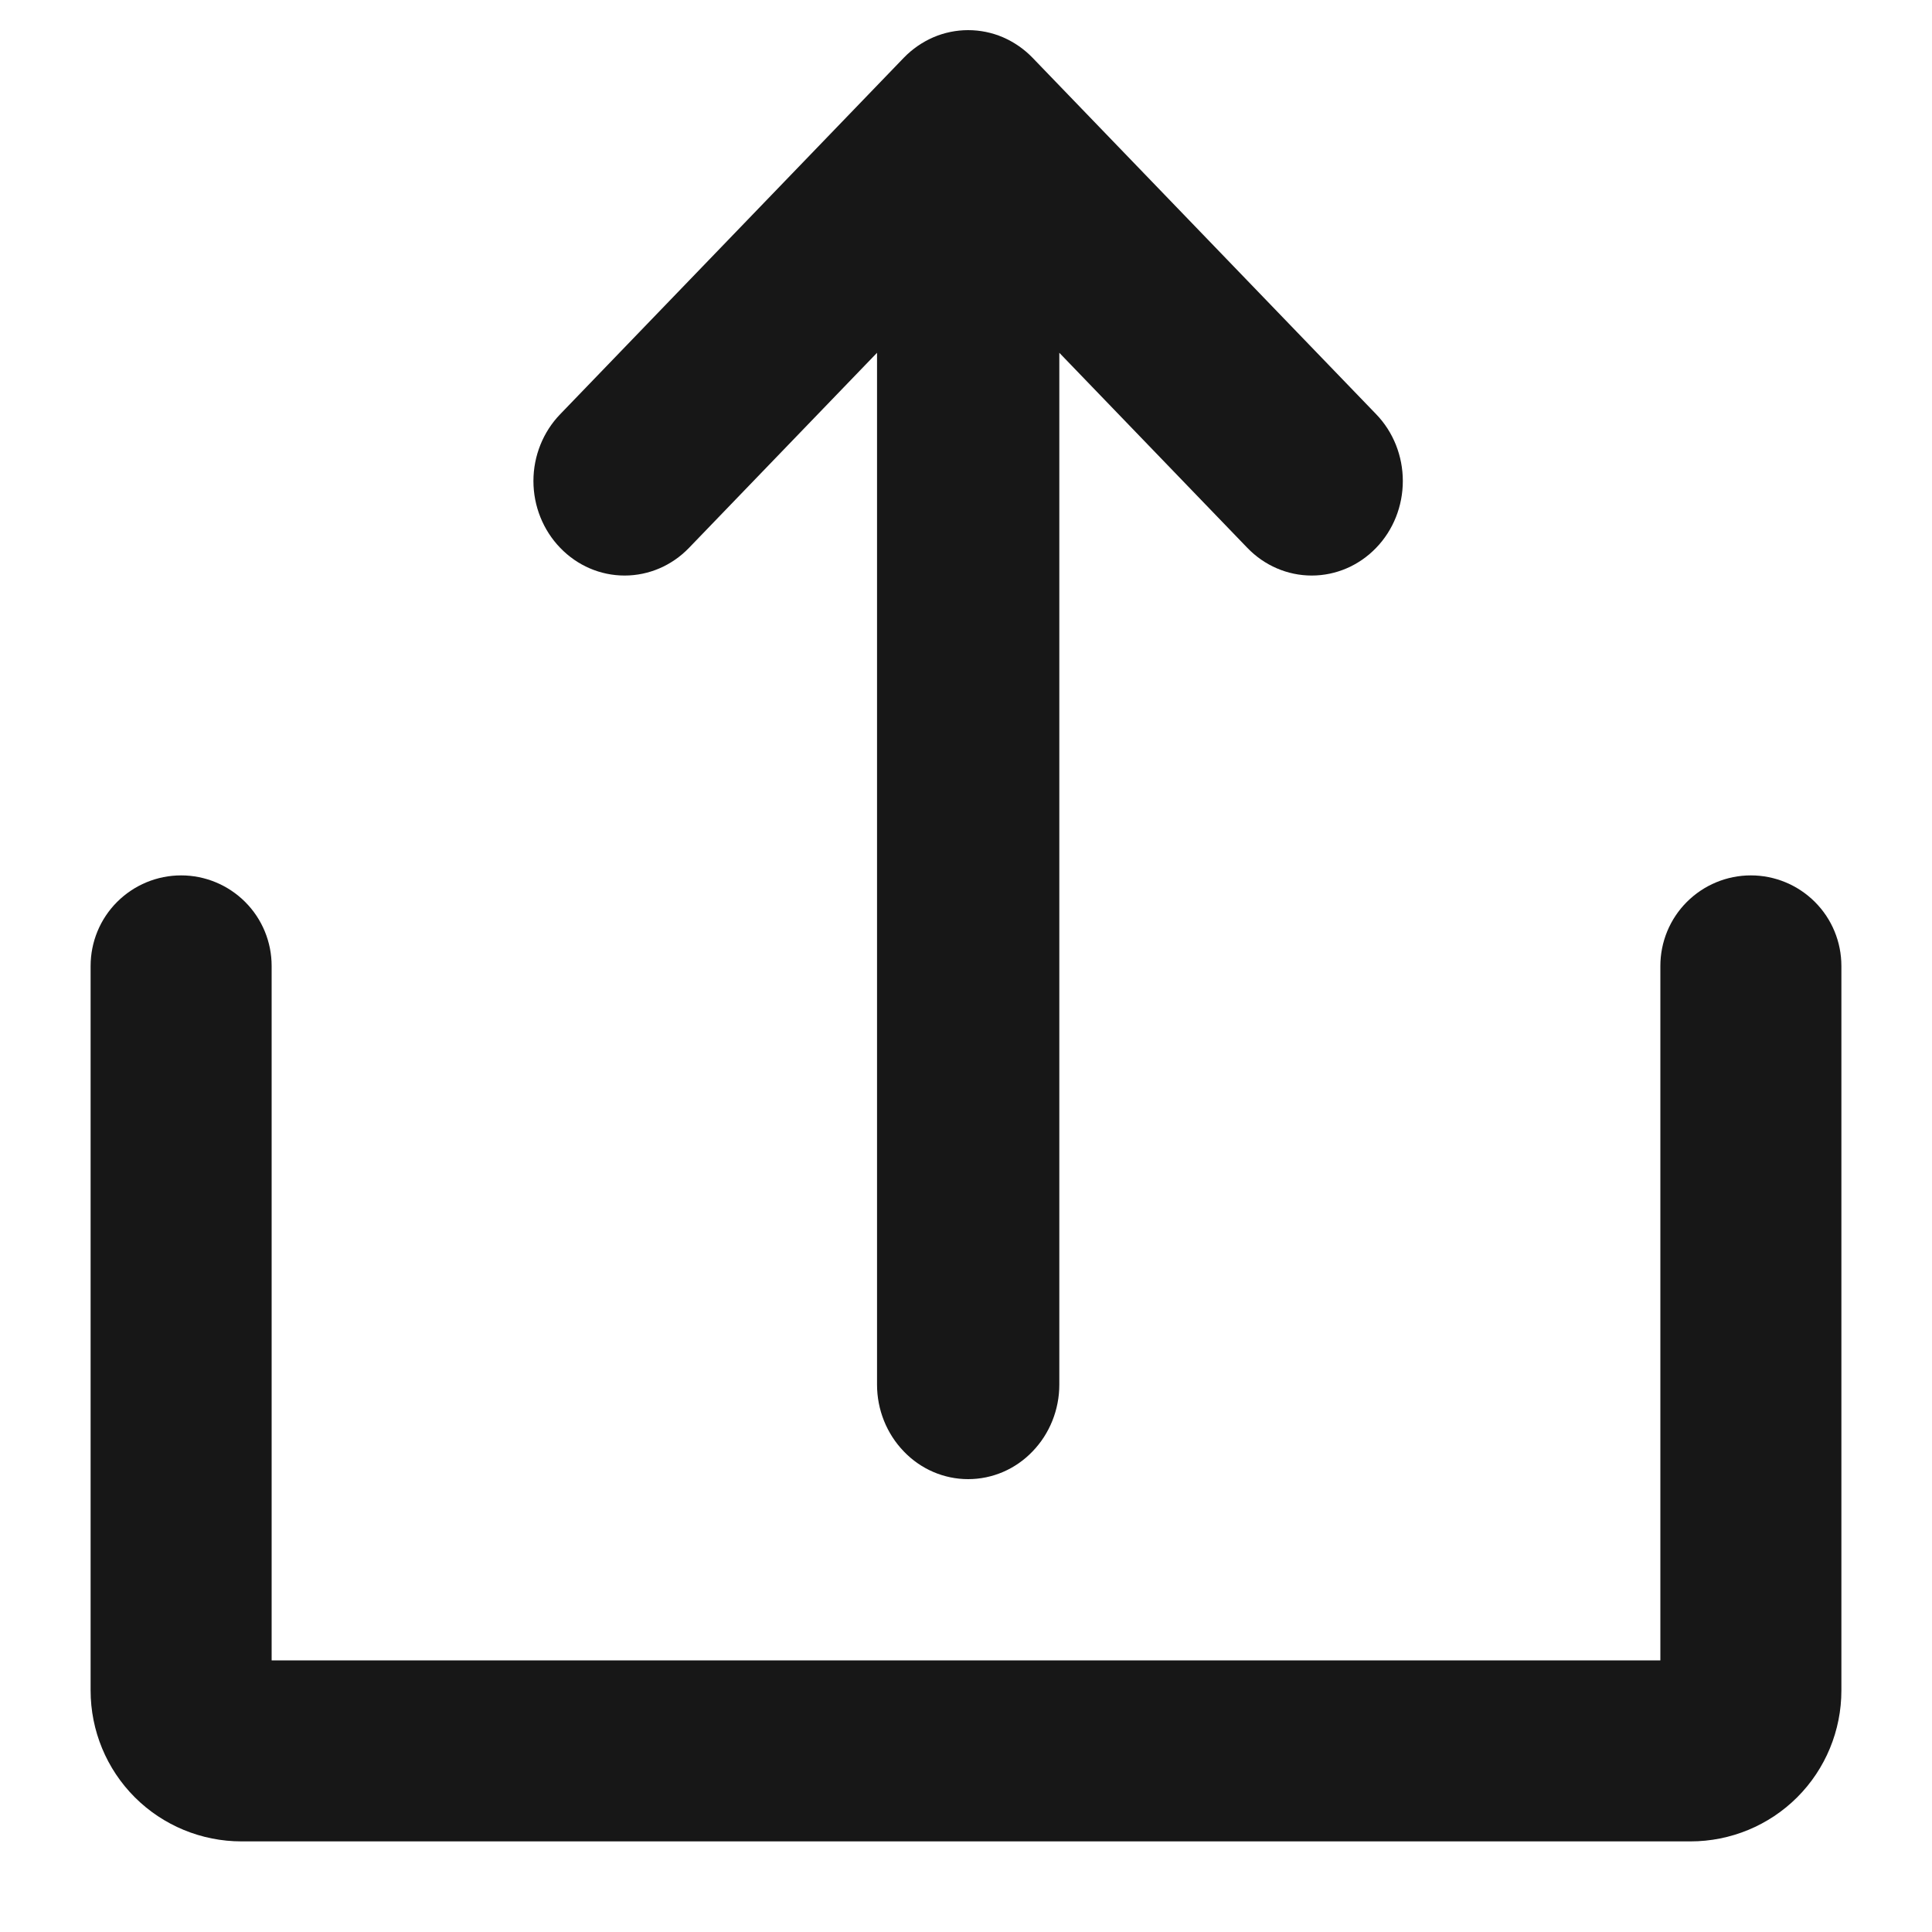
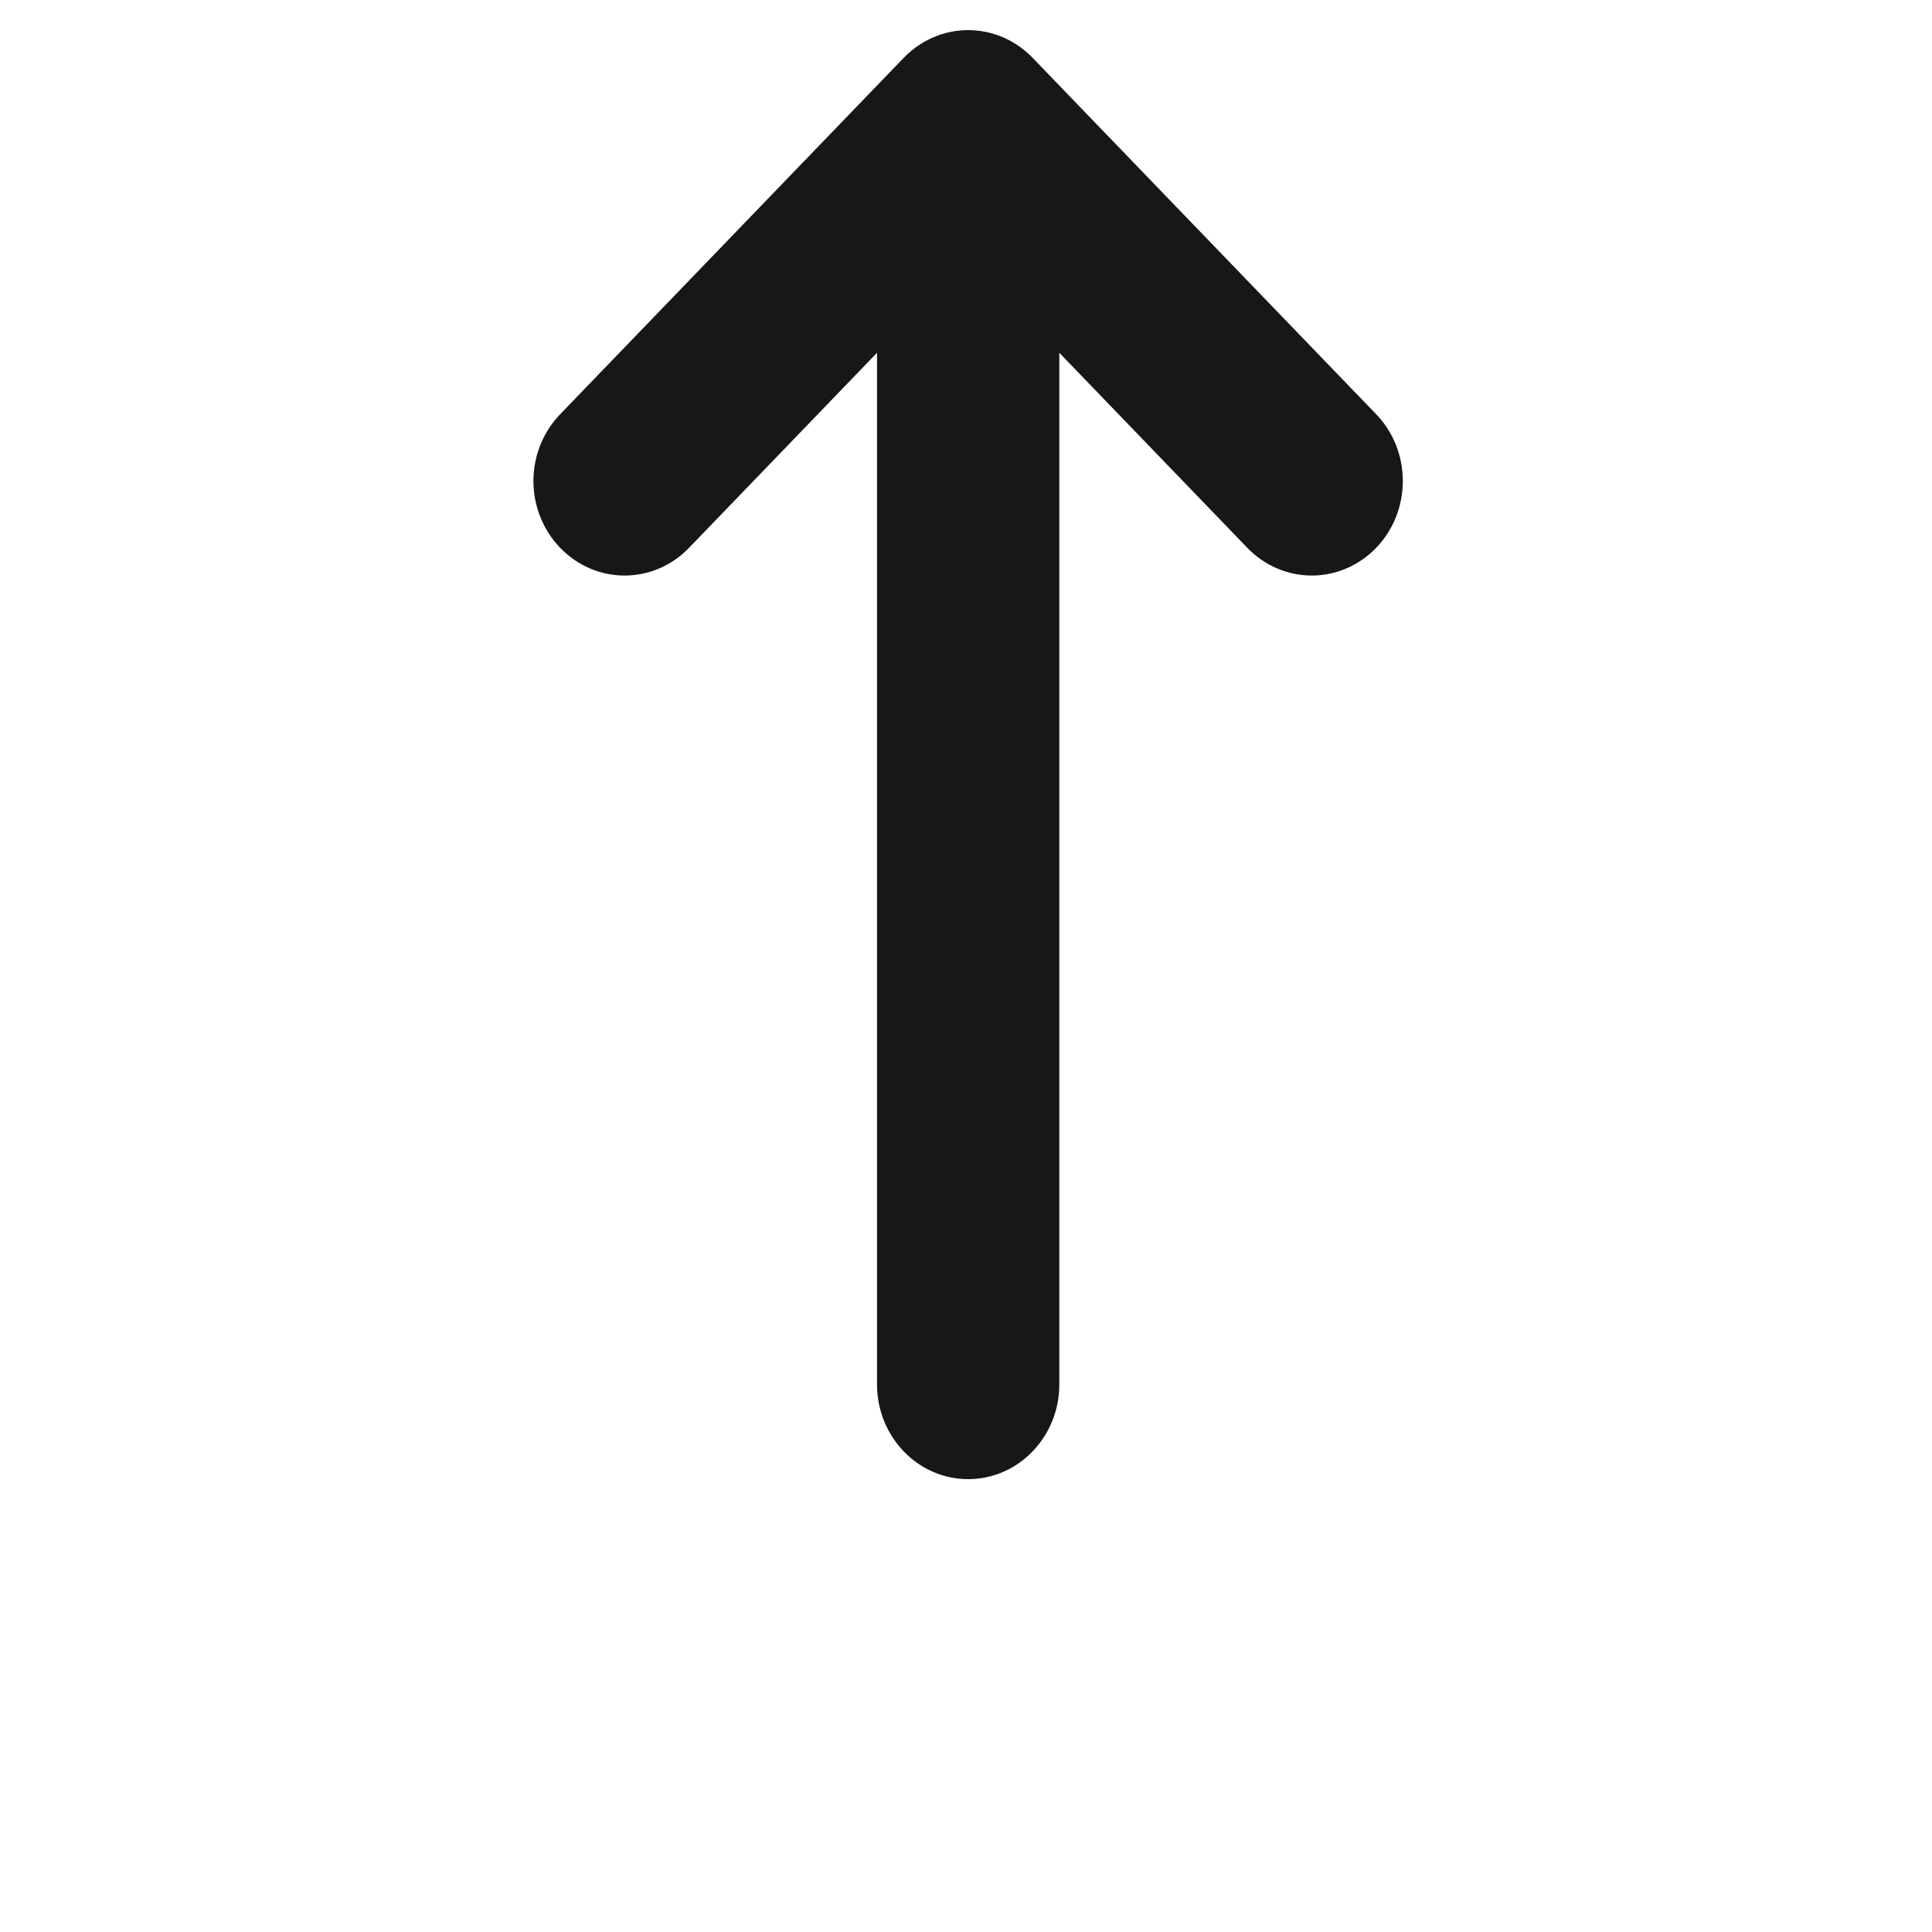
<svg xmlns="http://www.w3.org/2000/svg" width="20px" height="20px" viewBox="0 0 20 20" version="1.1">
  <title>download (1)</title>
  <g id="Page-1" stroke="none" stroke-width="1" fill="none" fill-rule="evenodd">
    <g id="download-(1)" fill="#171717" fill-rule="nonzero">
      <path d="M9.355,15.026 C9.442,15.116 9.546,15.188 9.661,15.238 C9.775,15.287 9.898,15.312 10.022,15.312 C10.145,15.312 10.268,15.287 10.382,15.238 C10.497,15.188 10.601,15.116 10.688,15.026 L14.245,11.336 C14.422,11.153 14.522,10.904 14.522,10.645 C14.522,10.385 14.422,10.136 14.245,9.953 C14.068,9.769 13.829,9.666 13.578,9.666 C13.328,9.666 13.088,9.769 12.911,9.953 L10.965,11.972 L10.965,1.29 C10.965,1.031 10.865,0.782 10.688,0.599 C10.512,0.415 10.272,0.312 10.022,0.312 C9.771,0.312 9.531,0.415 9.355,0.599 C9.178,0.782 9.078,1.031 9.078,1.29 L9.078,11.972 L7.132,9.953 C6.955,9.769 6.715,9.666 6.465,9.666 C6.215,9.666 5.975,9.769 5.798,9.953 C5.621,10.136 5.522,10.385 5.522,10.645 C5.522,10.904 5.621,11.153 5.798,11.336 L9.355,15.026 Z" id="Path" transform="translate(10.022, 7.812) rotate(180) translate(-10.022, -7.812) " />
-       <path d="M18.125,9.062 C17.876,9.062 17.638,9.161 17.462,9.337 C17.286,9.513 17.188,9.751 17.188,10 L17.188,17.188 L2.812,17.188 L2.812,10 C2.812,9.751 2.714,9.513 2.538,9.337 C2.362,9.161 2.124,9.062 1.875,9.062 C1.626,9.062 1.388,9.161 1.212,9.337 C1.036,9.513 0.938,9.751 0.938,10 L0.938,17.5 C0.938,17.914 1.102,18.312 1.395,18.605 C1.688,18.898 2.086,19.062 2.5,19.062 L17.5,19.062 C17.914,19.062 18.312,18.898 18.605,18.605 C18.898,18.312 19.062,17.914 19.062,17.5 L19.062,10 C19.062,9.751 18.964,9.513 18.788,9.337 C18.612,9.161 18.374,9.062 18.125,9.062 Z" id="Path" />
    </g>
  </g>
</svg>